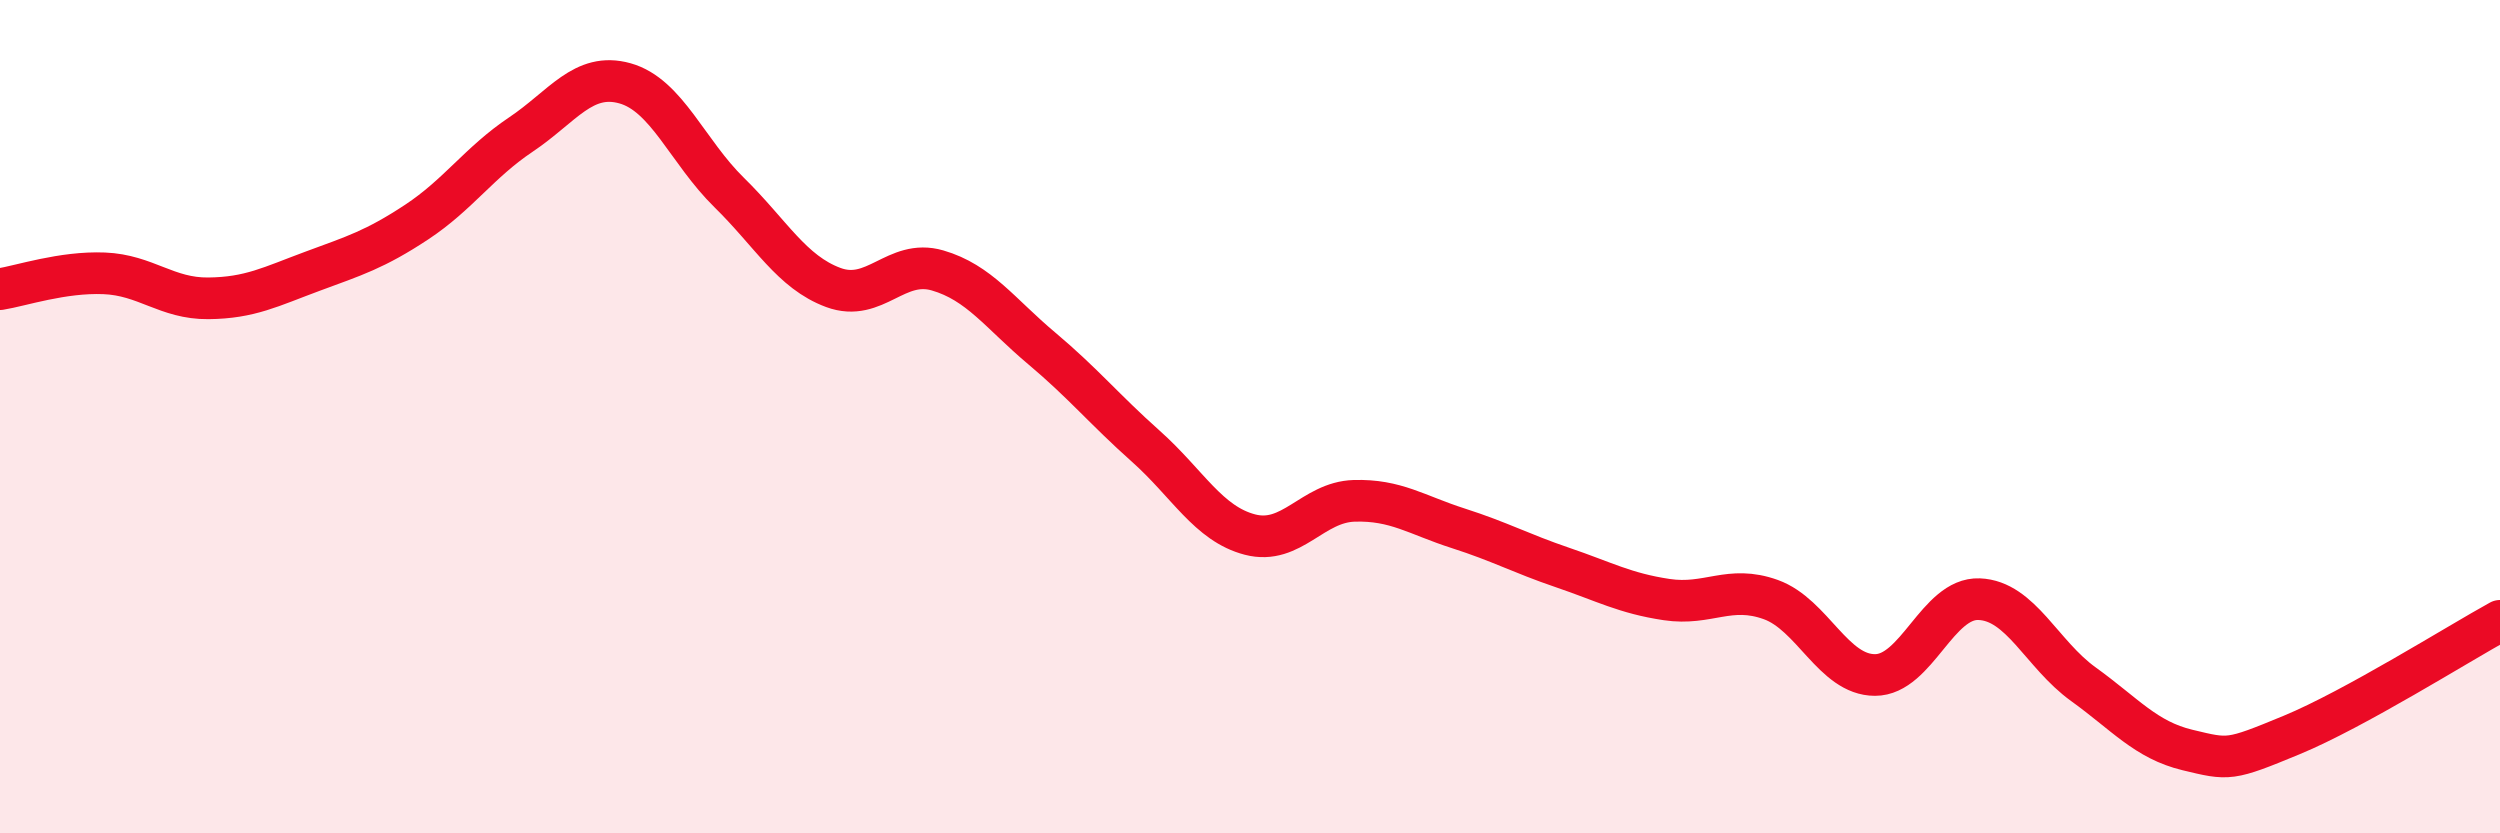
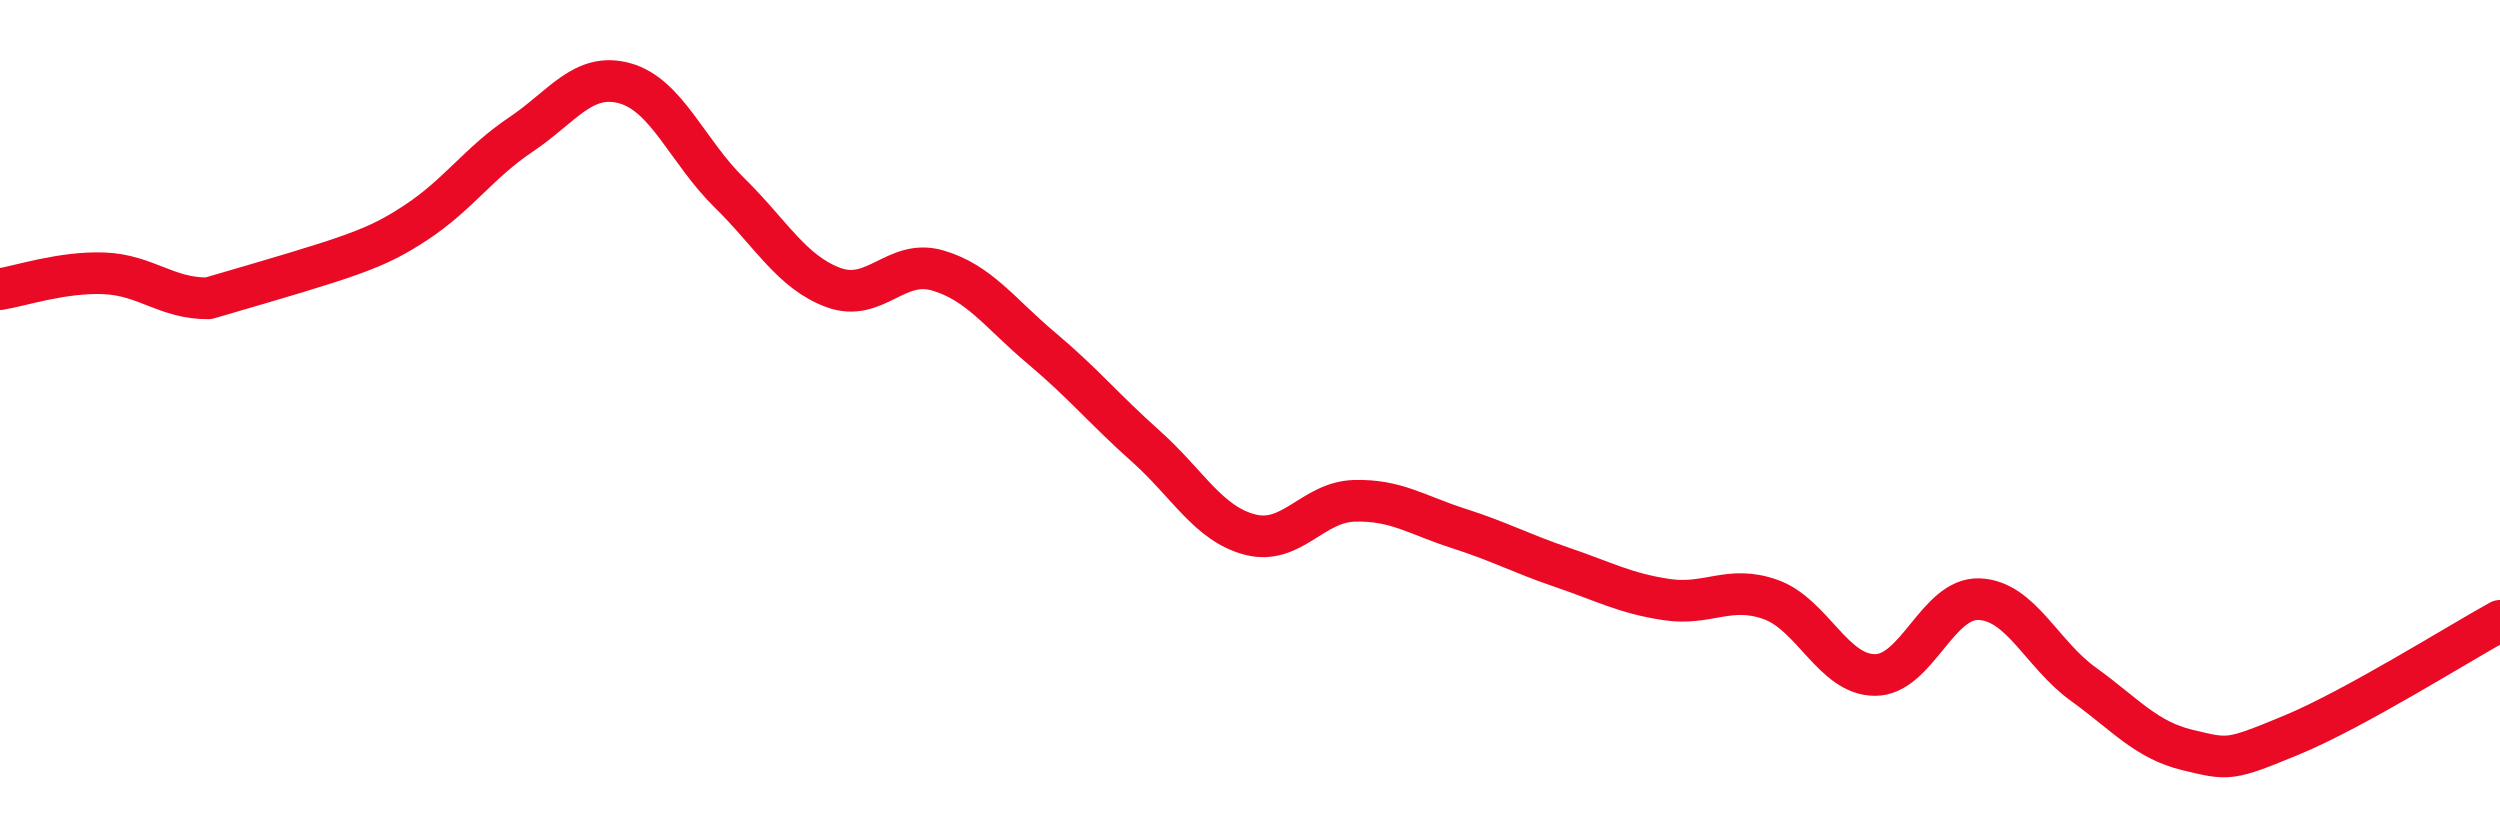
<svg xmlns="http://www.w3.org/2000/svg" width="60" height="20" viewBox="0 0 60 20">
-   <path d="M 0,6.94 C 0.5,6.86 1.5,6.52 2.5,6.56 C 3.5,6.6 4,7.17 5,7.16 C 6,7.15 6.5,6.88 7.5,6.51 C 8.5,6.14 9,5.99 10,5.33 C 11,4.67 11.5,3.9 12.5,3.23 C 13.5,2.56 14,1.72 15,2 C 16,2.28 16.5,3.64 17.5,4.62 C 18.5,5.6 19,6.53 20,6.9 C 21,7.27 21.5,6.2 22.5,6.49 C 23.5,6.78 24,7.52 25,8.36 C 26,9.2 26.5,9.82 27.5,10.71 C 28.5,11.6 29,12.57 30,12.83 C 31,13.09 31.5,12.05 32.5,12.02 C 33.5,11.99 34,12.36 35,12.68 C 36,13 36.5,13.28 37.5,13.62 C 38.5,13.96 39,14.24 40,14.39 C 41,14.54 41.5,14.03 42.5,14.39 C 43.5,14.75 44,16.2 45,16.2 C 46,16.2 46.5,14.34 47.5,14.38 C 48.5,14.42 49,15.7 50,16.42 C 51,17.14 51.5,17.76 52.5,18 C 53.5,18.24 53.5,18.26 55,17.64 C 56.5,17.02 59,15.45 60,14.9L60 20L0 20Z" fill="#EB0A25" opacity="0.1" stroke-linecap="round" stroke-linejoin="round" />
-   <path d="M 0,6.94 C 0.5,6.86 1.5,6.52 2.5,6.56 C 3.5,6.6 4,7.17 5,7.16 C 6,7.15 6.5,6.88 7.5,6.51 C 8.5,6.14 9,5.99 10,5.33 C 11,4.67 11.5,3.9 12.5,3.23 C 13.5,2.56 14,1.72 15,2 C 16,2.28 16.5,3.64 17.5,4.62 C 18.5,5.6 19,6.53 20,6.9 C 21,7.27 21.5,6.2 22.5,6.49 C 23.5,6.78 24,7.52 25,8.36 C 26,9.2 26.5,9.82 27.5,10.71 C 28.5,11.6 29,12.57 30,12.83 C 31,13.09 31.5,12.05 32.5,12.02 C 33.5,11.99 34,12.36 35,12.68 C 36,13 36.5,13.28 37.5,13.62 C 38.5,13.96 39,14.24 40,14.39 C 41,14.54 41.5,14.03 42.5,14.39 C 43.5,14.75 44,16.2 45,16.2 C 46,16.2 46.5,14.34 47.5,14.38 C 48.5,14.42 49,15.7 50,16.42 C 51,17.14 51.5,17.76 52.5,18 C 53.5,18.24 53.5,18.26 55,17.64 C 56.5,17.02 59,15.45 60,14.9" stroke="#EB0A25" stroke-width="1" fill="none" stroke-linecap="round" stroke-linejoin="round" />
+   <path d="M 0,6.94 C 0.5,6.86 1.5,6.52 2.5,6.56 C 3.5,6.6 4,7.17 5,7.16 C 8.5,6.14 9,5.99 10,5.33 C 11,4.67 11.5,3.9 12.5,3.23 C 13.5,2.56 14,1.72 15,2 C 16,2.28 16.5,3.64 17.5,4.62 C 18.5,5.6 19,6.53 20,6.9 C 21,7.27 21.5,6.2 22.5,6.49 C 23.5,6.78 24,7.52 25,8.36 C 26,9.2 26.5,9.82 27.5,10.71 C 28.5,11.6 29,12.57 30,12.83 C 31,13.09 31.5,12.05 32.5,12.02 C 33.5,11.99 34,12.36 35,12.68 C 36,13 36.5,13.28 37.5,13.62 C 38.5,13.96 39,14.24 40,14.39 C 41,14.54 41.5,14.03 42.5,14.39 C 43.5,14.75 44,16.2 45,16.2 C 46,16.2 46.5,14.34 47.5,14.38 C 48.5,14.42 49,15.7 50,16.42 C 51,17.14 51.5,17.76 52.5,18 C 53.5,18.24 53.5,18.26 55,17.64 C 56.5,17.02 59,15.45 60,14.9" stroke="#EB0A25" stroke-width="1" fill="none" stroke-linecap="round" stroke-linejoin="round" />
</svg>